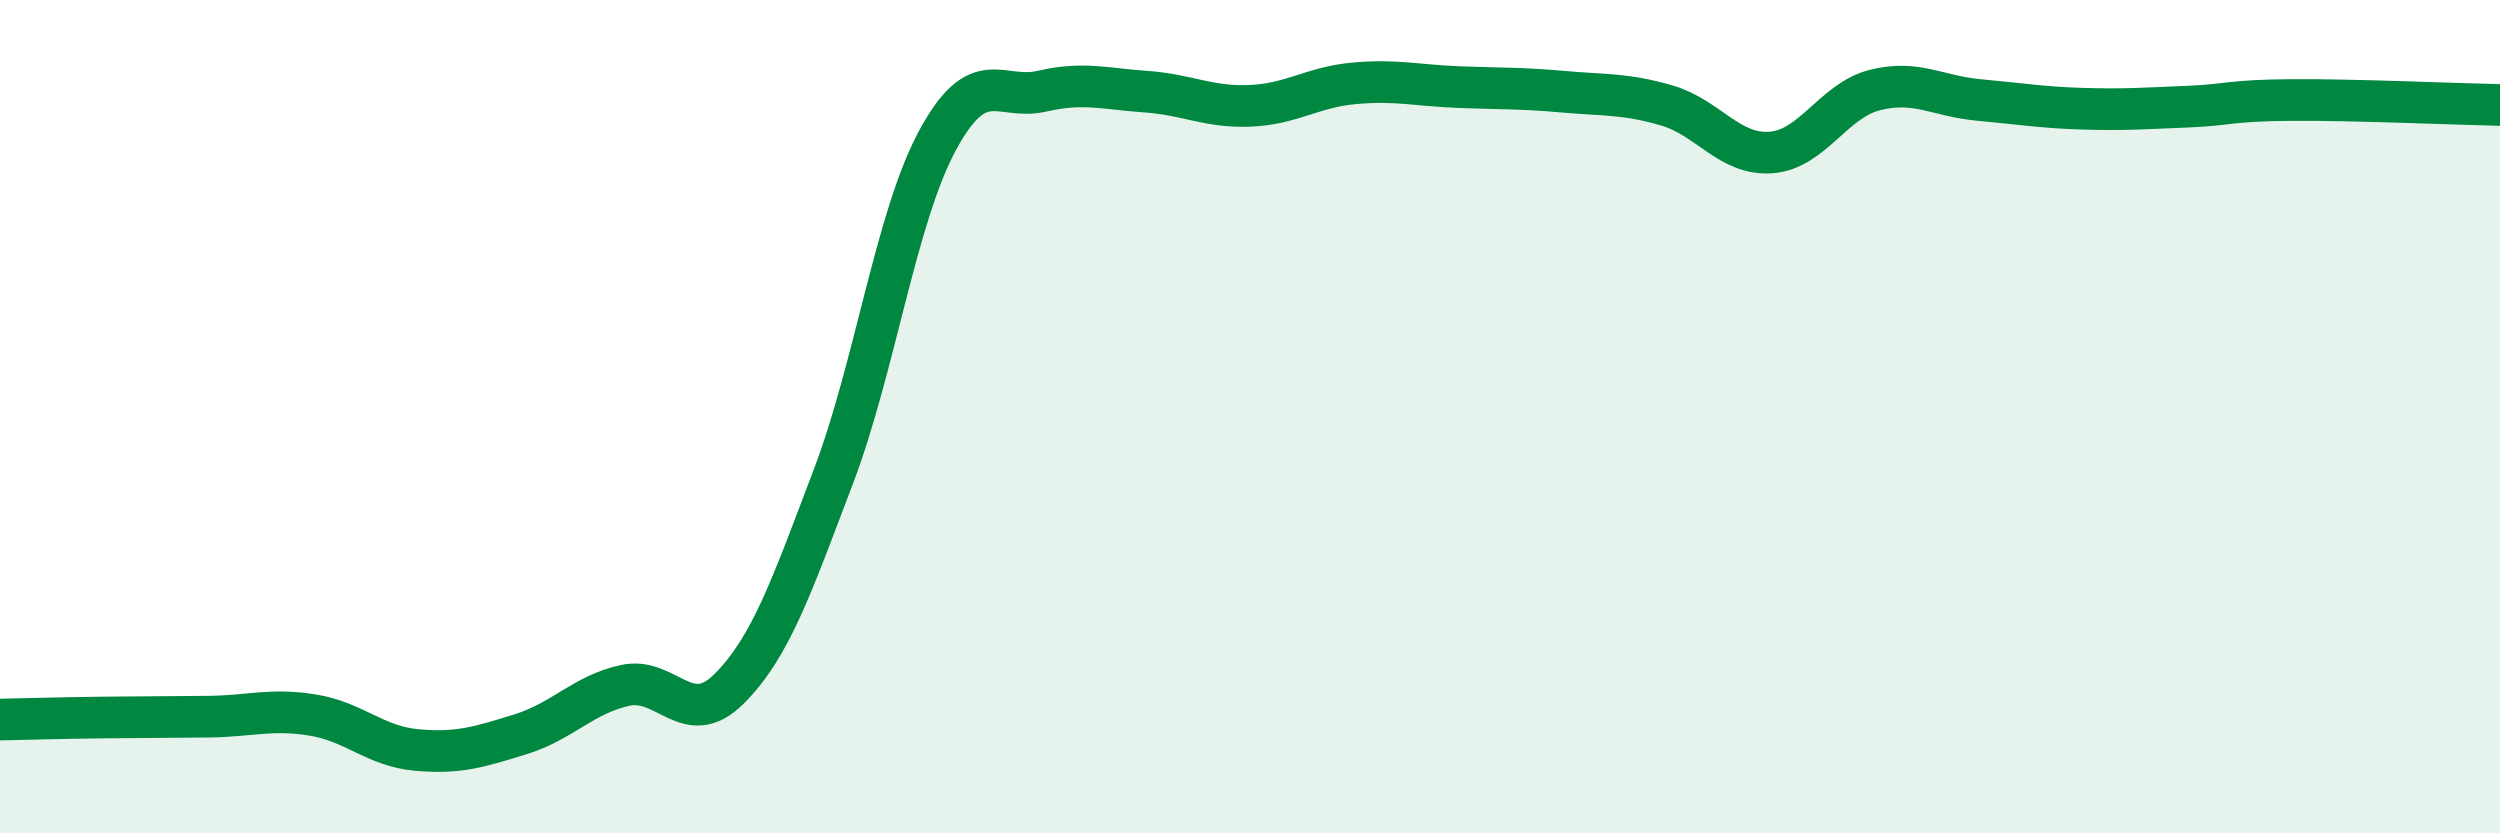
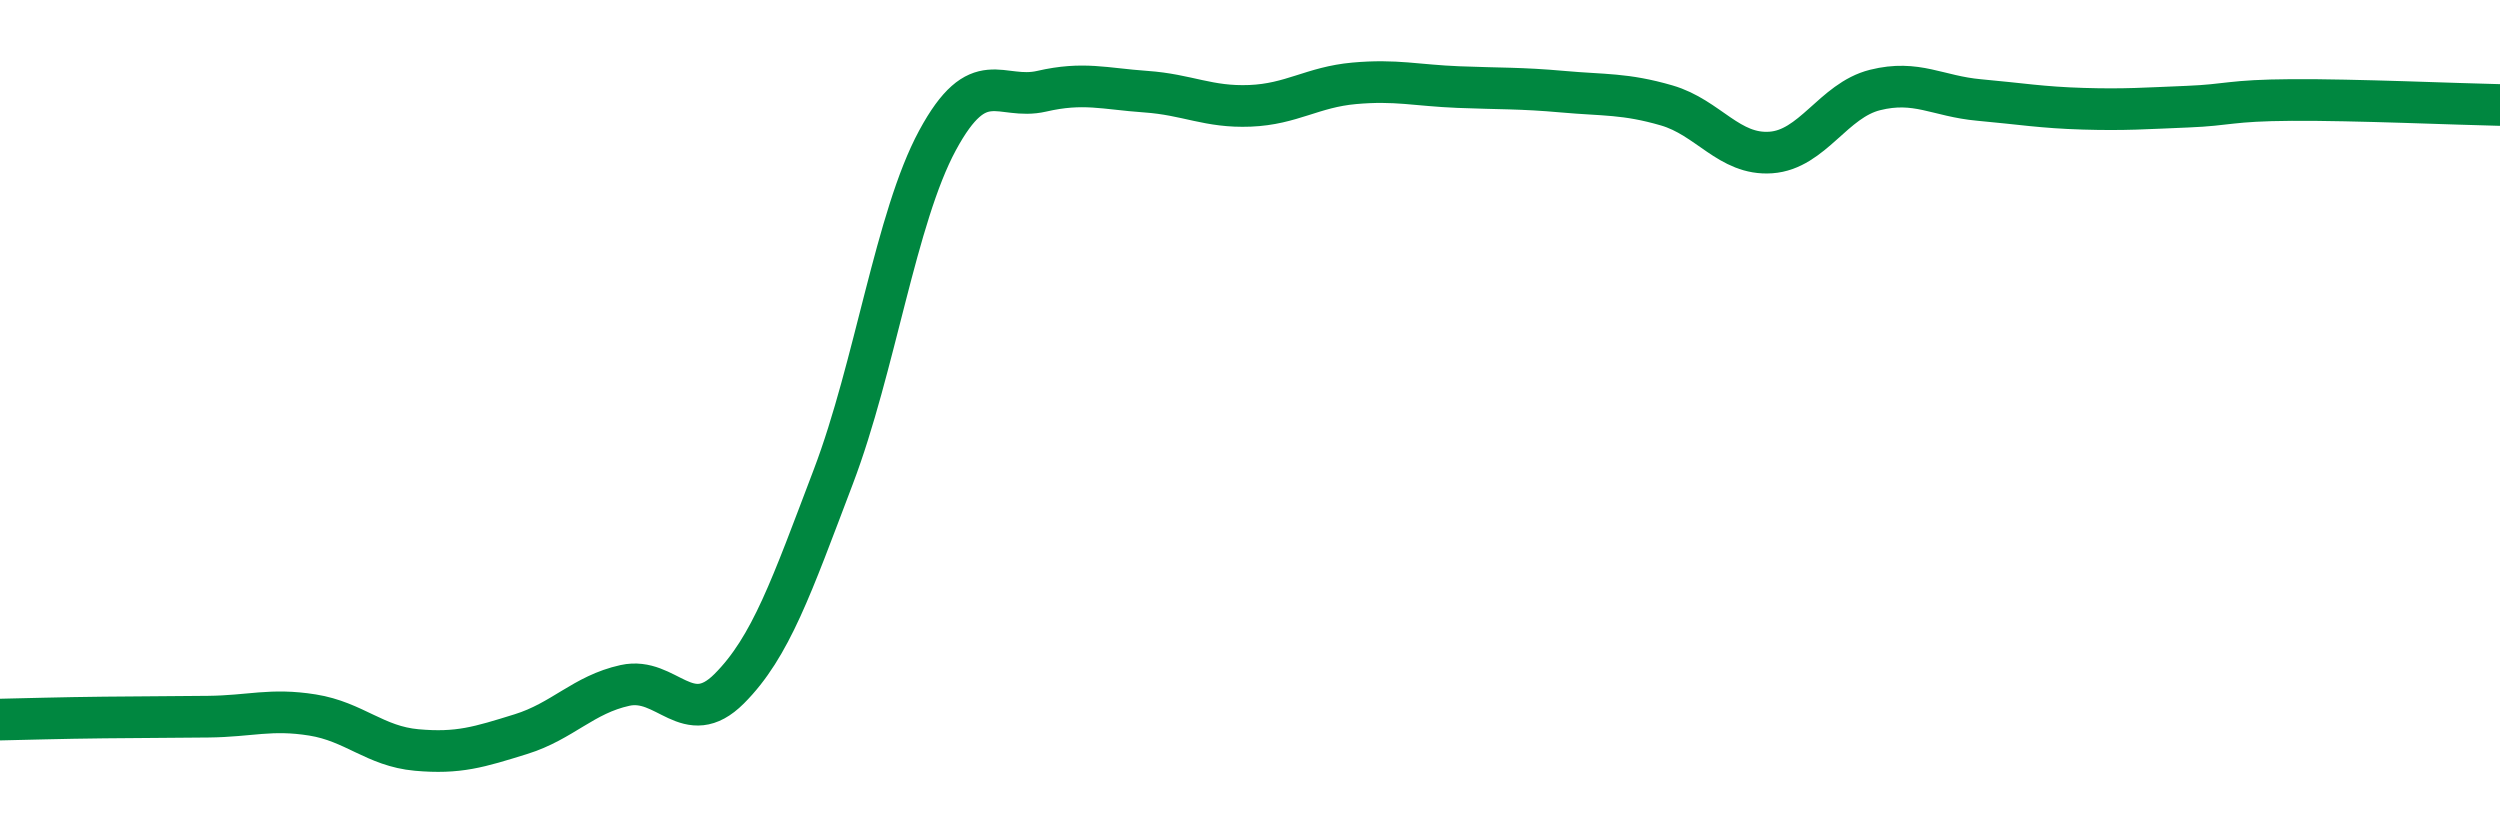
<svg xmlns="http://www.w3.org/2000/svg" width="60" height="20" viewBox="0 0 60 20">
-   <path d="M 0,17.27 C 0.5,17.26 1.5,17.23 2.5,17.22 C 3.5,17.21 4,17.21 5,17.2 C 6,17.19 6.5,17 7.5,17.16 C 8.5,17.32 9,17.91 10,18 C 11,18.09 11.5,17.93 12.5,17.62 C 13.5,17.31 14,16.67 15,16.45 C 16,16.23 16.5,17.53 17.5,16.53 C 18.5,15.53 19,14.07 20,11.44 C 21,8.81 21.5,5.22 22.5,3.37 C 23.5,1.52 24,2.42 25,2.19 C 26,1.96 26.5,2.13 27.5,2.2 C 28.5,2.27 29,2.58 30,2.54 C 31,2.5 31.5,2.09 32.5,2 C 33.5,1.91 34,2.05 35,2.09 C 36,2.13 36.5,2.11 37.5,2.2 C 38.5,2.29 39,2.24 40,2.53 C 41,2.82 41.5,3.73 42.5,3.66 C 43.5,3.59 44,2.41 45,2.16 C 46,1.91 46.5,2.31 47.5,2.4 C 48.5,2.49 49,2.58 50,2.61 C 51,2.64 51.5,2.6 52.5,2.56 C 53.5,2.52 53.5,2.41 55,2.4 C 56.5,2.39 59,2.5 60,2.52L60 20L0 20Z" fill="#008740" opacity="0.1" stroke-linecap="round" stroke-linejoin="round" />
  <path d="M 0,17.27 C 0.5,17.26 1.5,17.23 2.5,17.22 C 3.5,17.21 4,17.21 5,17.2 C 6,17.19 6.5,17 7.5,17.16 C 8.5,17.32 9,17.91 10,18 C 11,18.09 11.5,17.93 12.5,17.62 C 13.5,17.31 14,16.67 15,16.45 C 16,16.23 16.5,17.53 17.5,16.53 C 18.5,15.53 19,14.07 20,11.44 C 21,8.81 21.5,5.22 22.5,3.37 C 23.5,1.52 24,2.42 25,2.19 C 26,1.96 26.5,2.13 27.5,2.2 C 28.5,2.27 29,2.58 30,2.54 C 31,2.5 31.5,2.09 32.5,2 C 33.5,1.91 34,2.05 35,2.09 C 36,2.13 36.5,2.11 37.5,2.2 C 38.5,2.29 39,2.24 40,2.53 C 41,2.82 41.5,3.73 42.5,3.66 C 43.5,3.59 44,2.41 45,2.16 C 46,1.91 46.5,2.31 47.5,2.4 C 48.5,2.49 49,2.58 50,2.61 C 51,2.64 51.5,2.6 52.5,2.56 C 53.5,2.52 53.5,2.41 55,2.4 C 56.5,2.39 59,2.5 60,2.52" stroke="#008740" stroke-width="1" fill="none" stroke-linecap="round" stroke-linejoin="round" />
</svg>